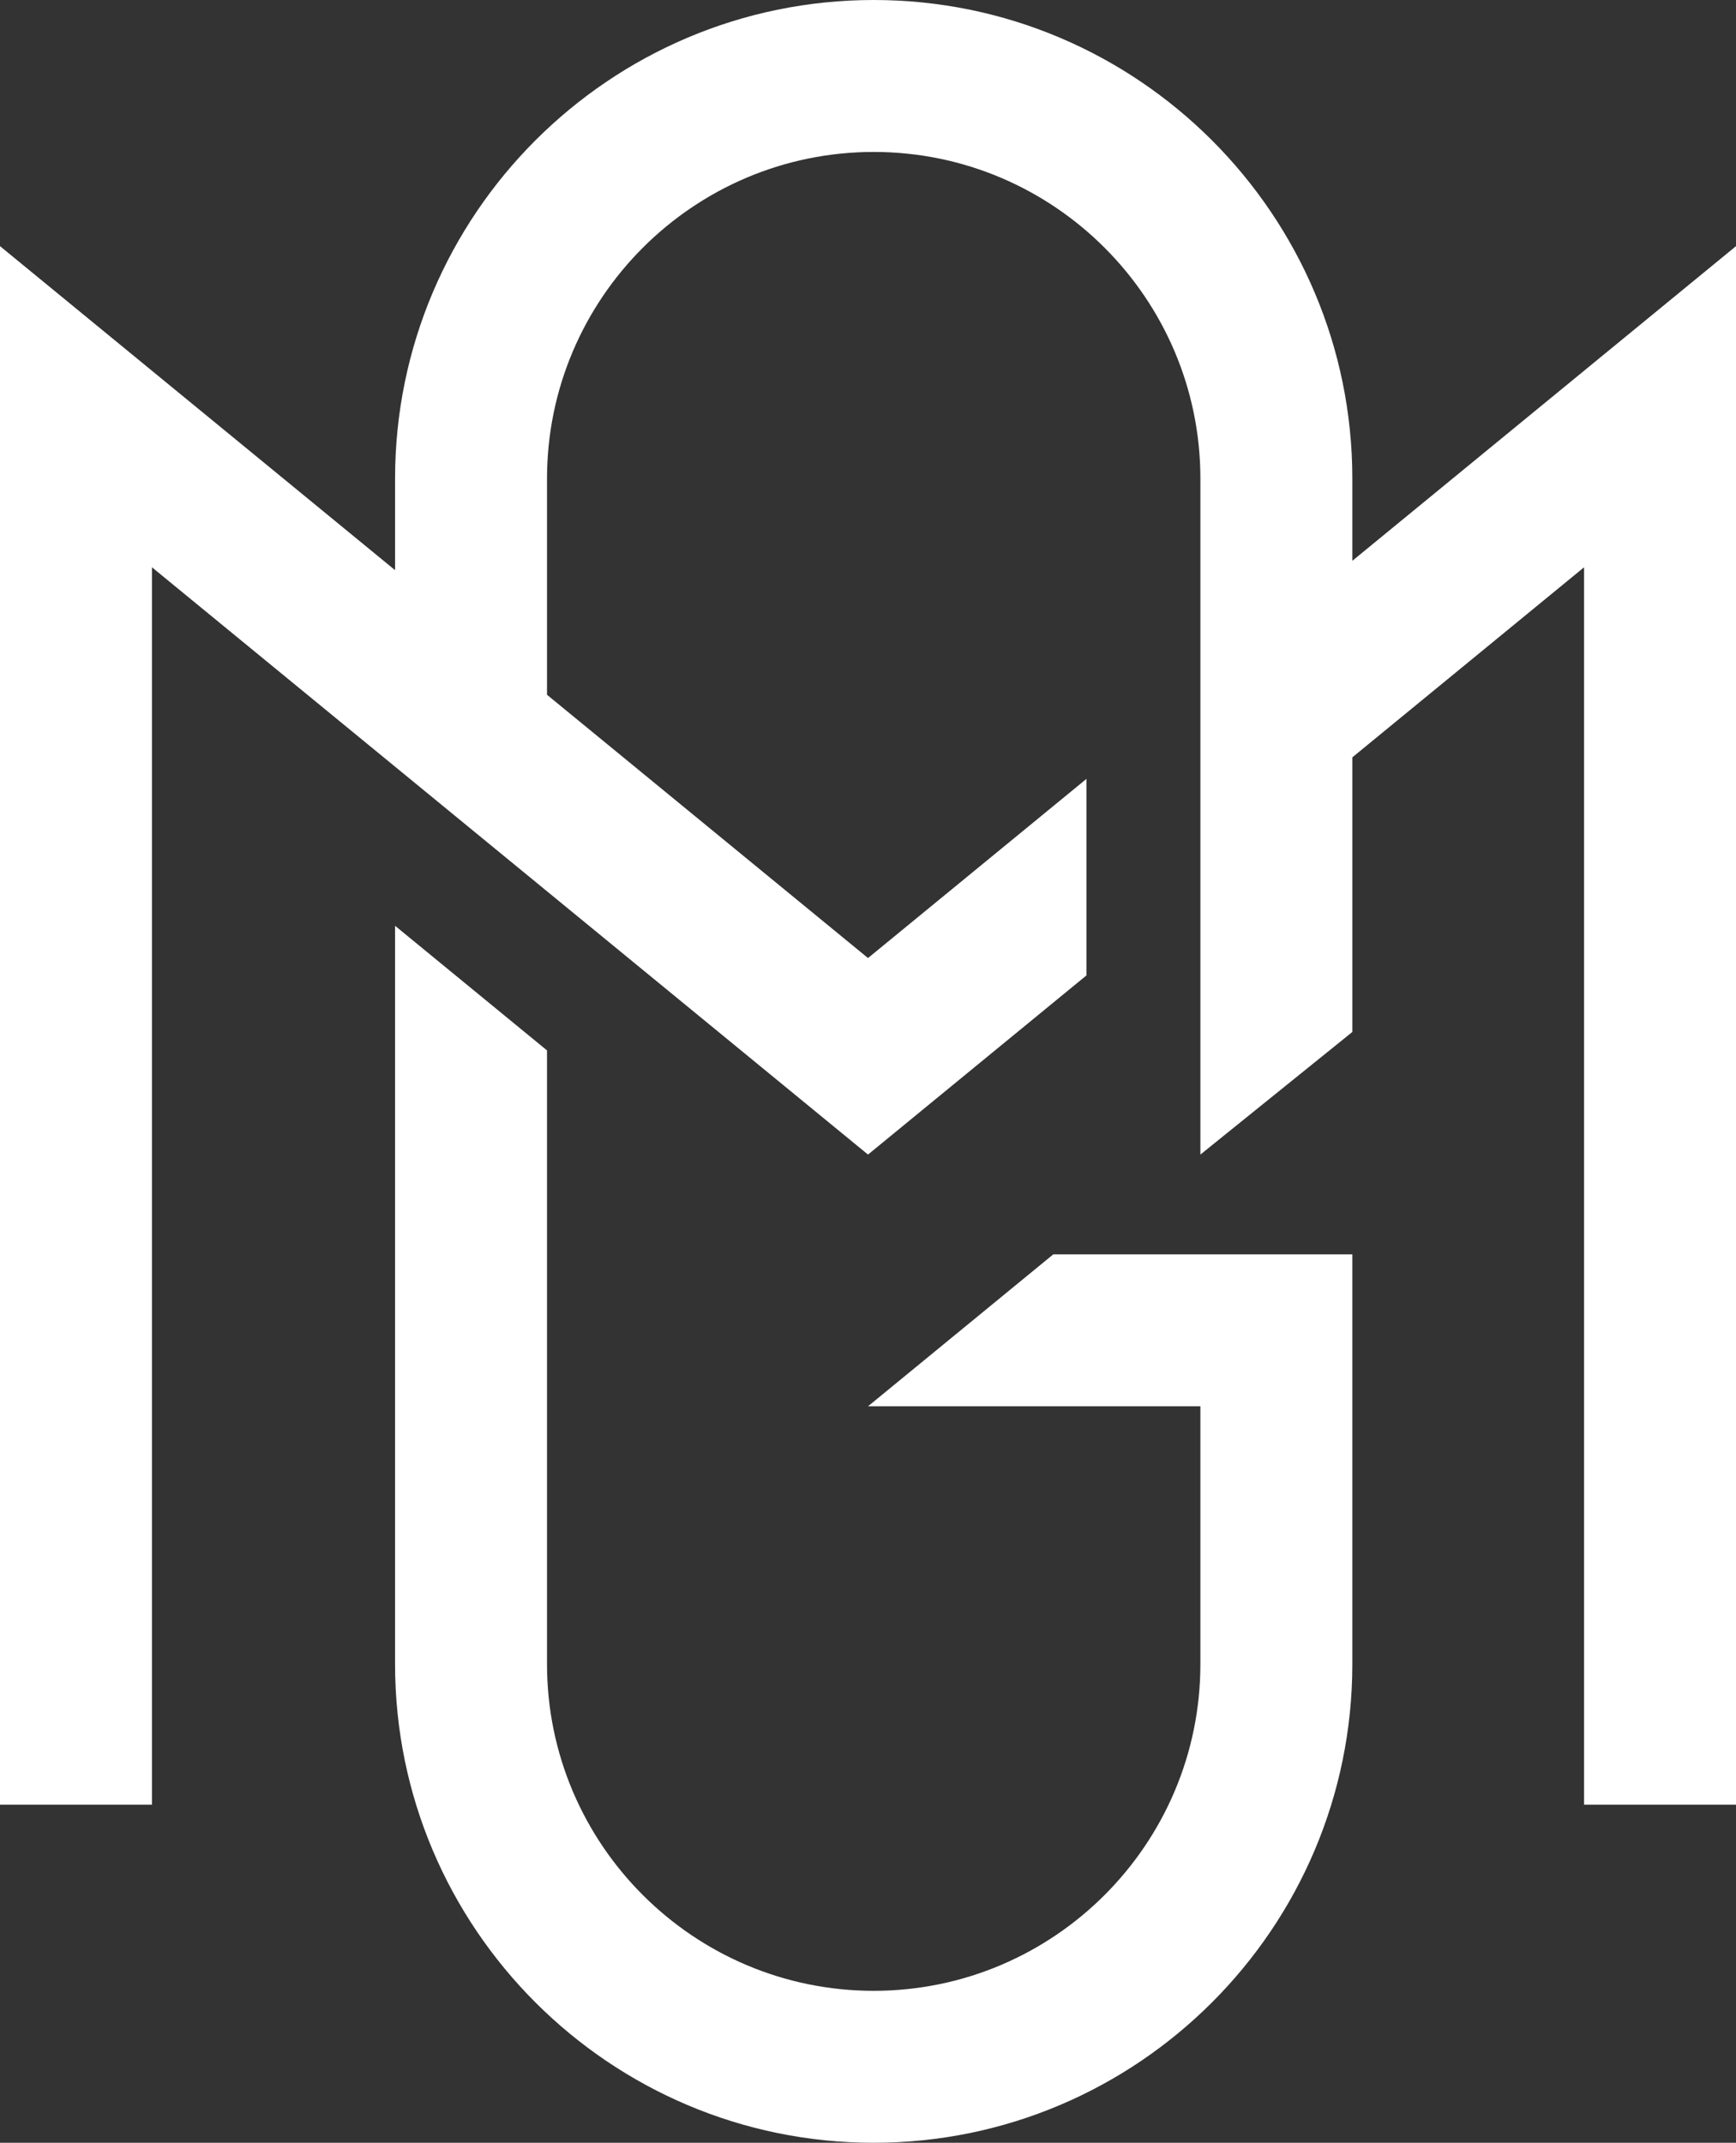
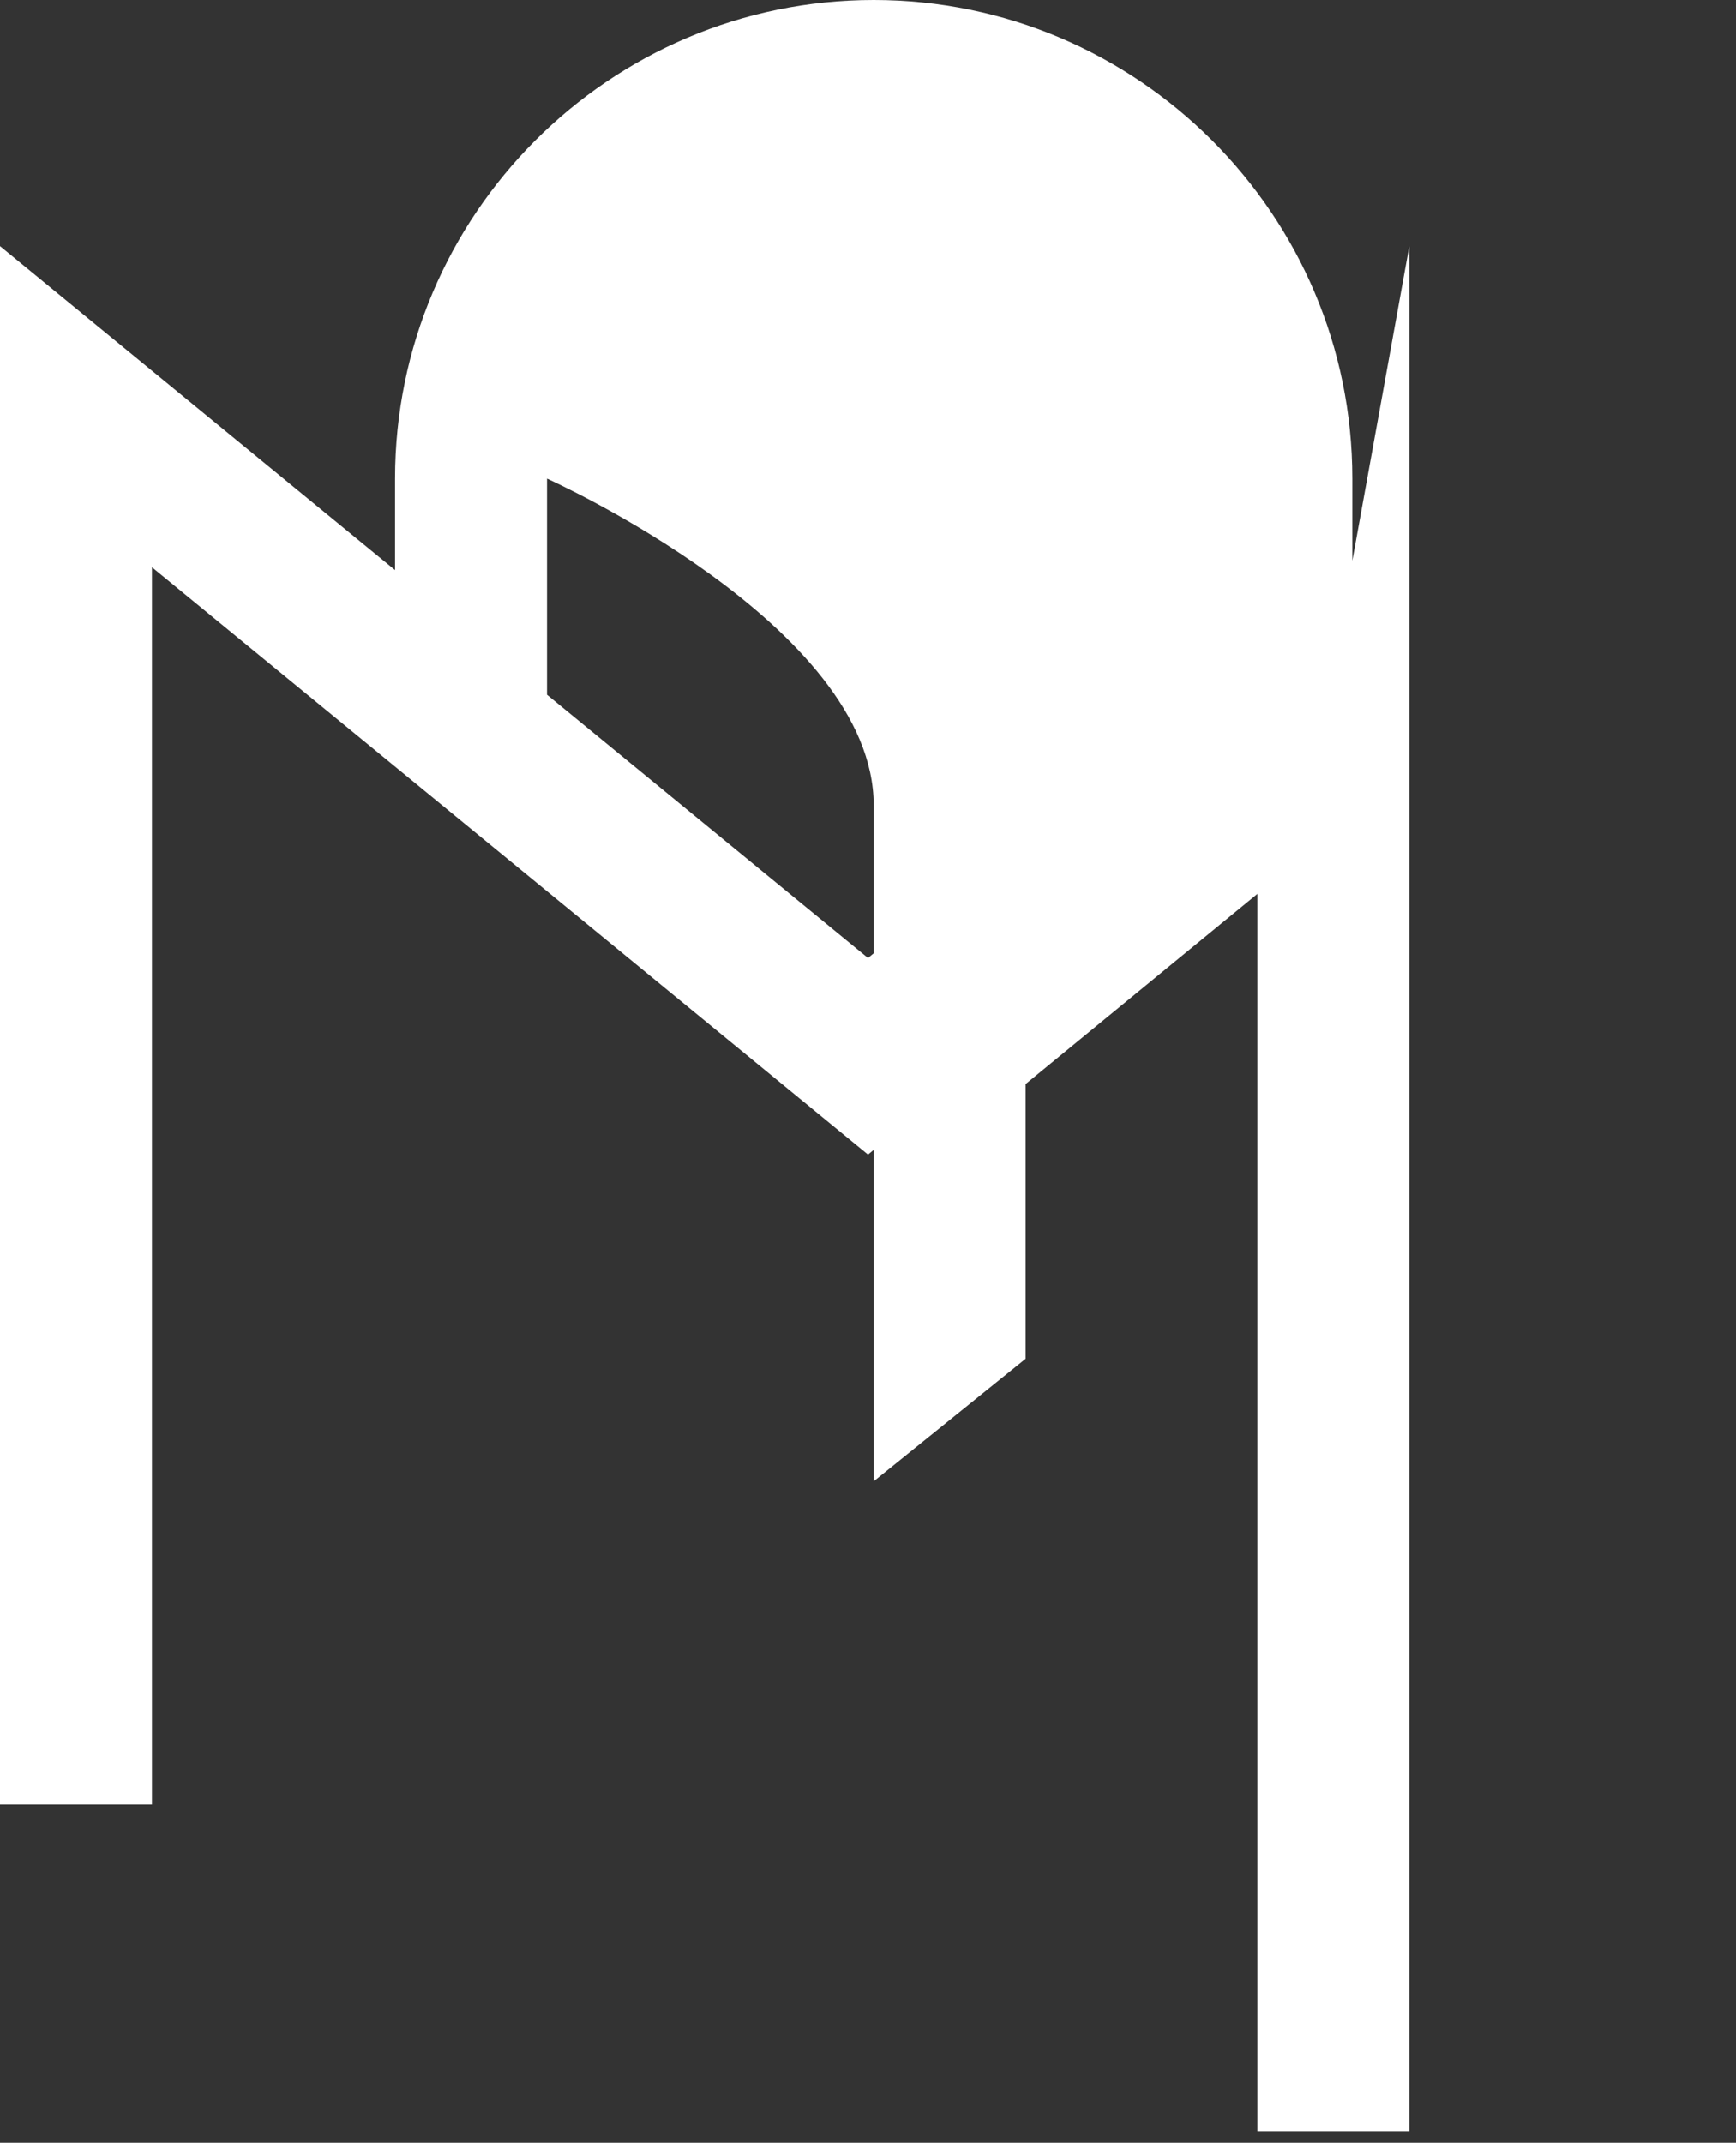
<svg xmlns="http://www.w3.org/2000/svg" version="1.2" id="Layer_1" x="0px" y="0px" viewBox="0 0 248.905 307.216" overflow="visible" xml:space="preserve">
  <rect x="0" y="0" width="248.905" height="307.216" fill="#333333" stroke="none" />
  <g>
-     <path fill="#FFFFFF" d="M124.452,201.628h47.657v36.962c0,25.828-21.012,46.84-46.84,46.84 s-46.84-21.012-46.84-46.84v-87.989l-21.786-17.868v105.857 c0,37.84,30.785,68.626,68.626,68.626s68.626-30.785,68.626-68.626V179.842h-42.879 L124.452,201.628z" />
-     <path fill="#FFFFFF" d="M193.895,80.405V68.626C193.895,30.785,163.11,0,125.269,0 S56.644,30.785,56.644,68.626v13.12L0,35.29v223.453h21.786V81.333l102.667,84.201 l31.318-25.685v-28.176l-31.318,25.685L78.43,99.613V68.626 c0-25.828,21.012-46.84,46.84-46.84s46.84,21.012,46.84,46.84v96.909 l21.786-17.578v-39.375l33.224-27.248v177.409h21.786V35.29L193.895,80.405z" />
+     <path fill="#FFFFFF" d="M193.895,80.405V68.626C193.895,30.785,163.11,0,125.269,0 S56.644,30.785,56.644,68.626v13.12L0,35.29v223.453h21.786V81.333l102.667,84.201 l31.318-25.685v-28.176l-31.318,25.685L78.43,99.613V68.626 s46.84,21.012,46.84,46.84v96.909 l21.786-17.578v-39.375l33.224-27.248v177.409h21.786V35.29L193.895,80.405z" />
  </g>
</svg>